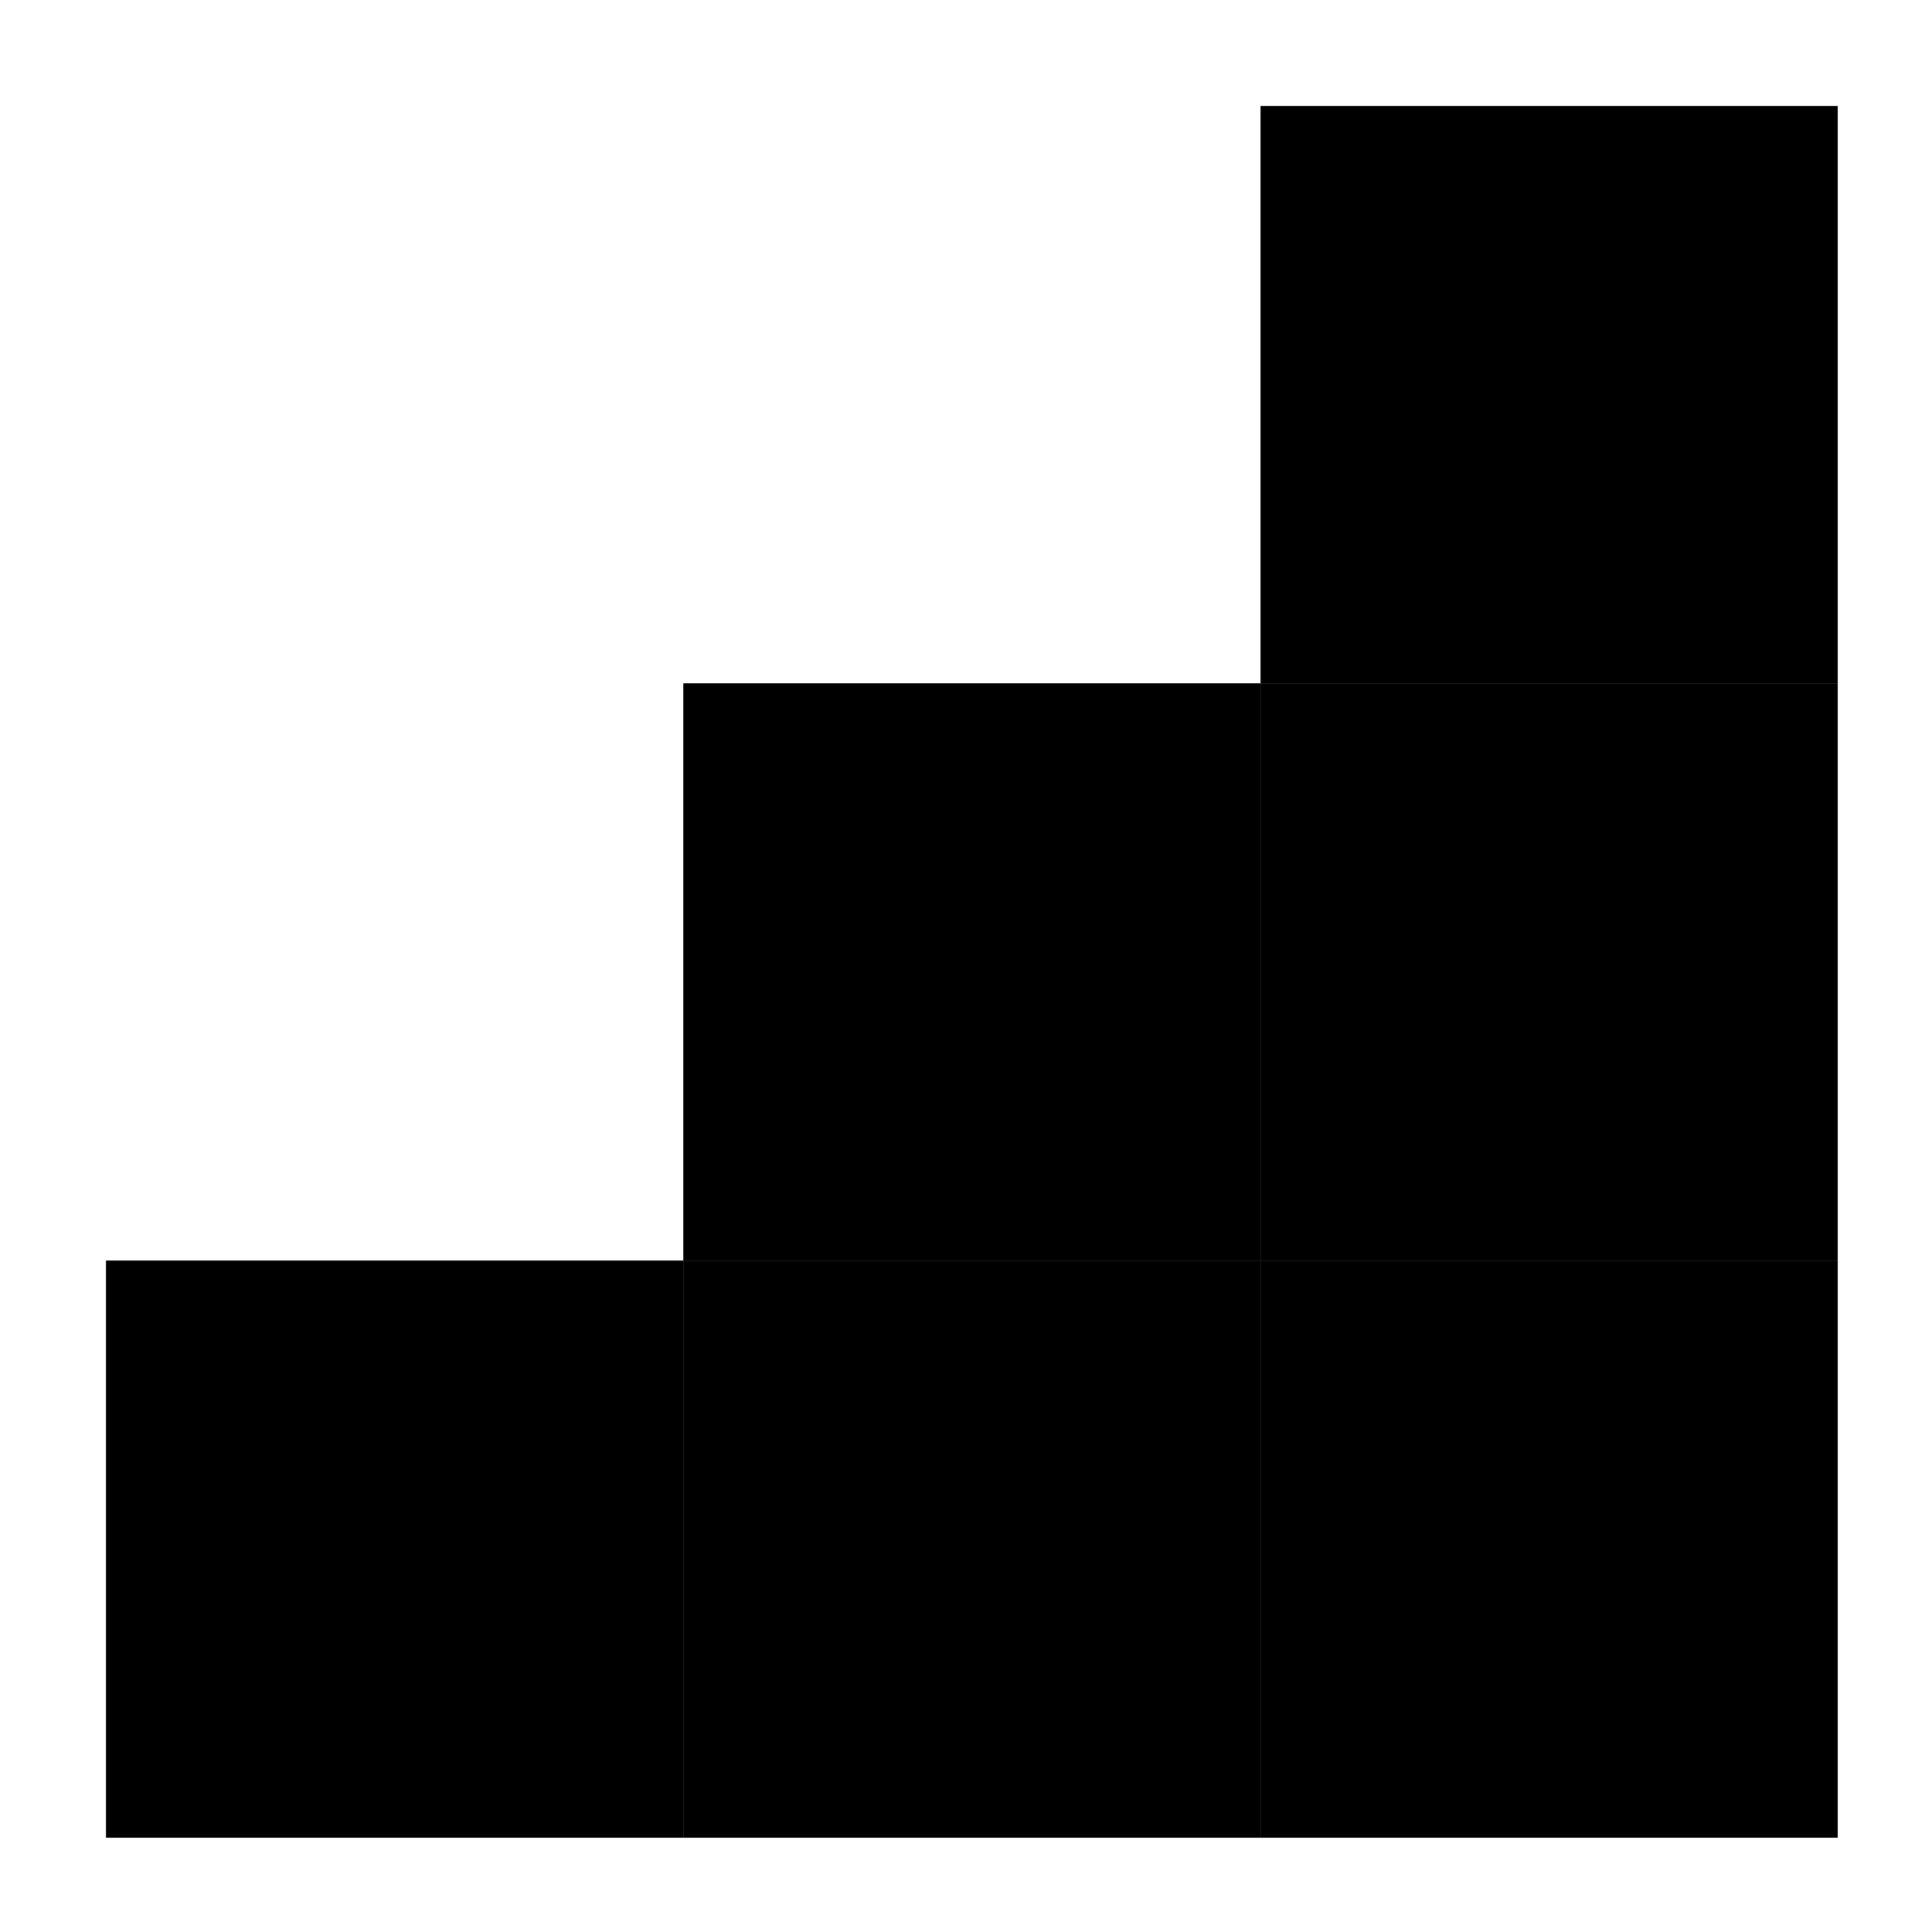
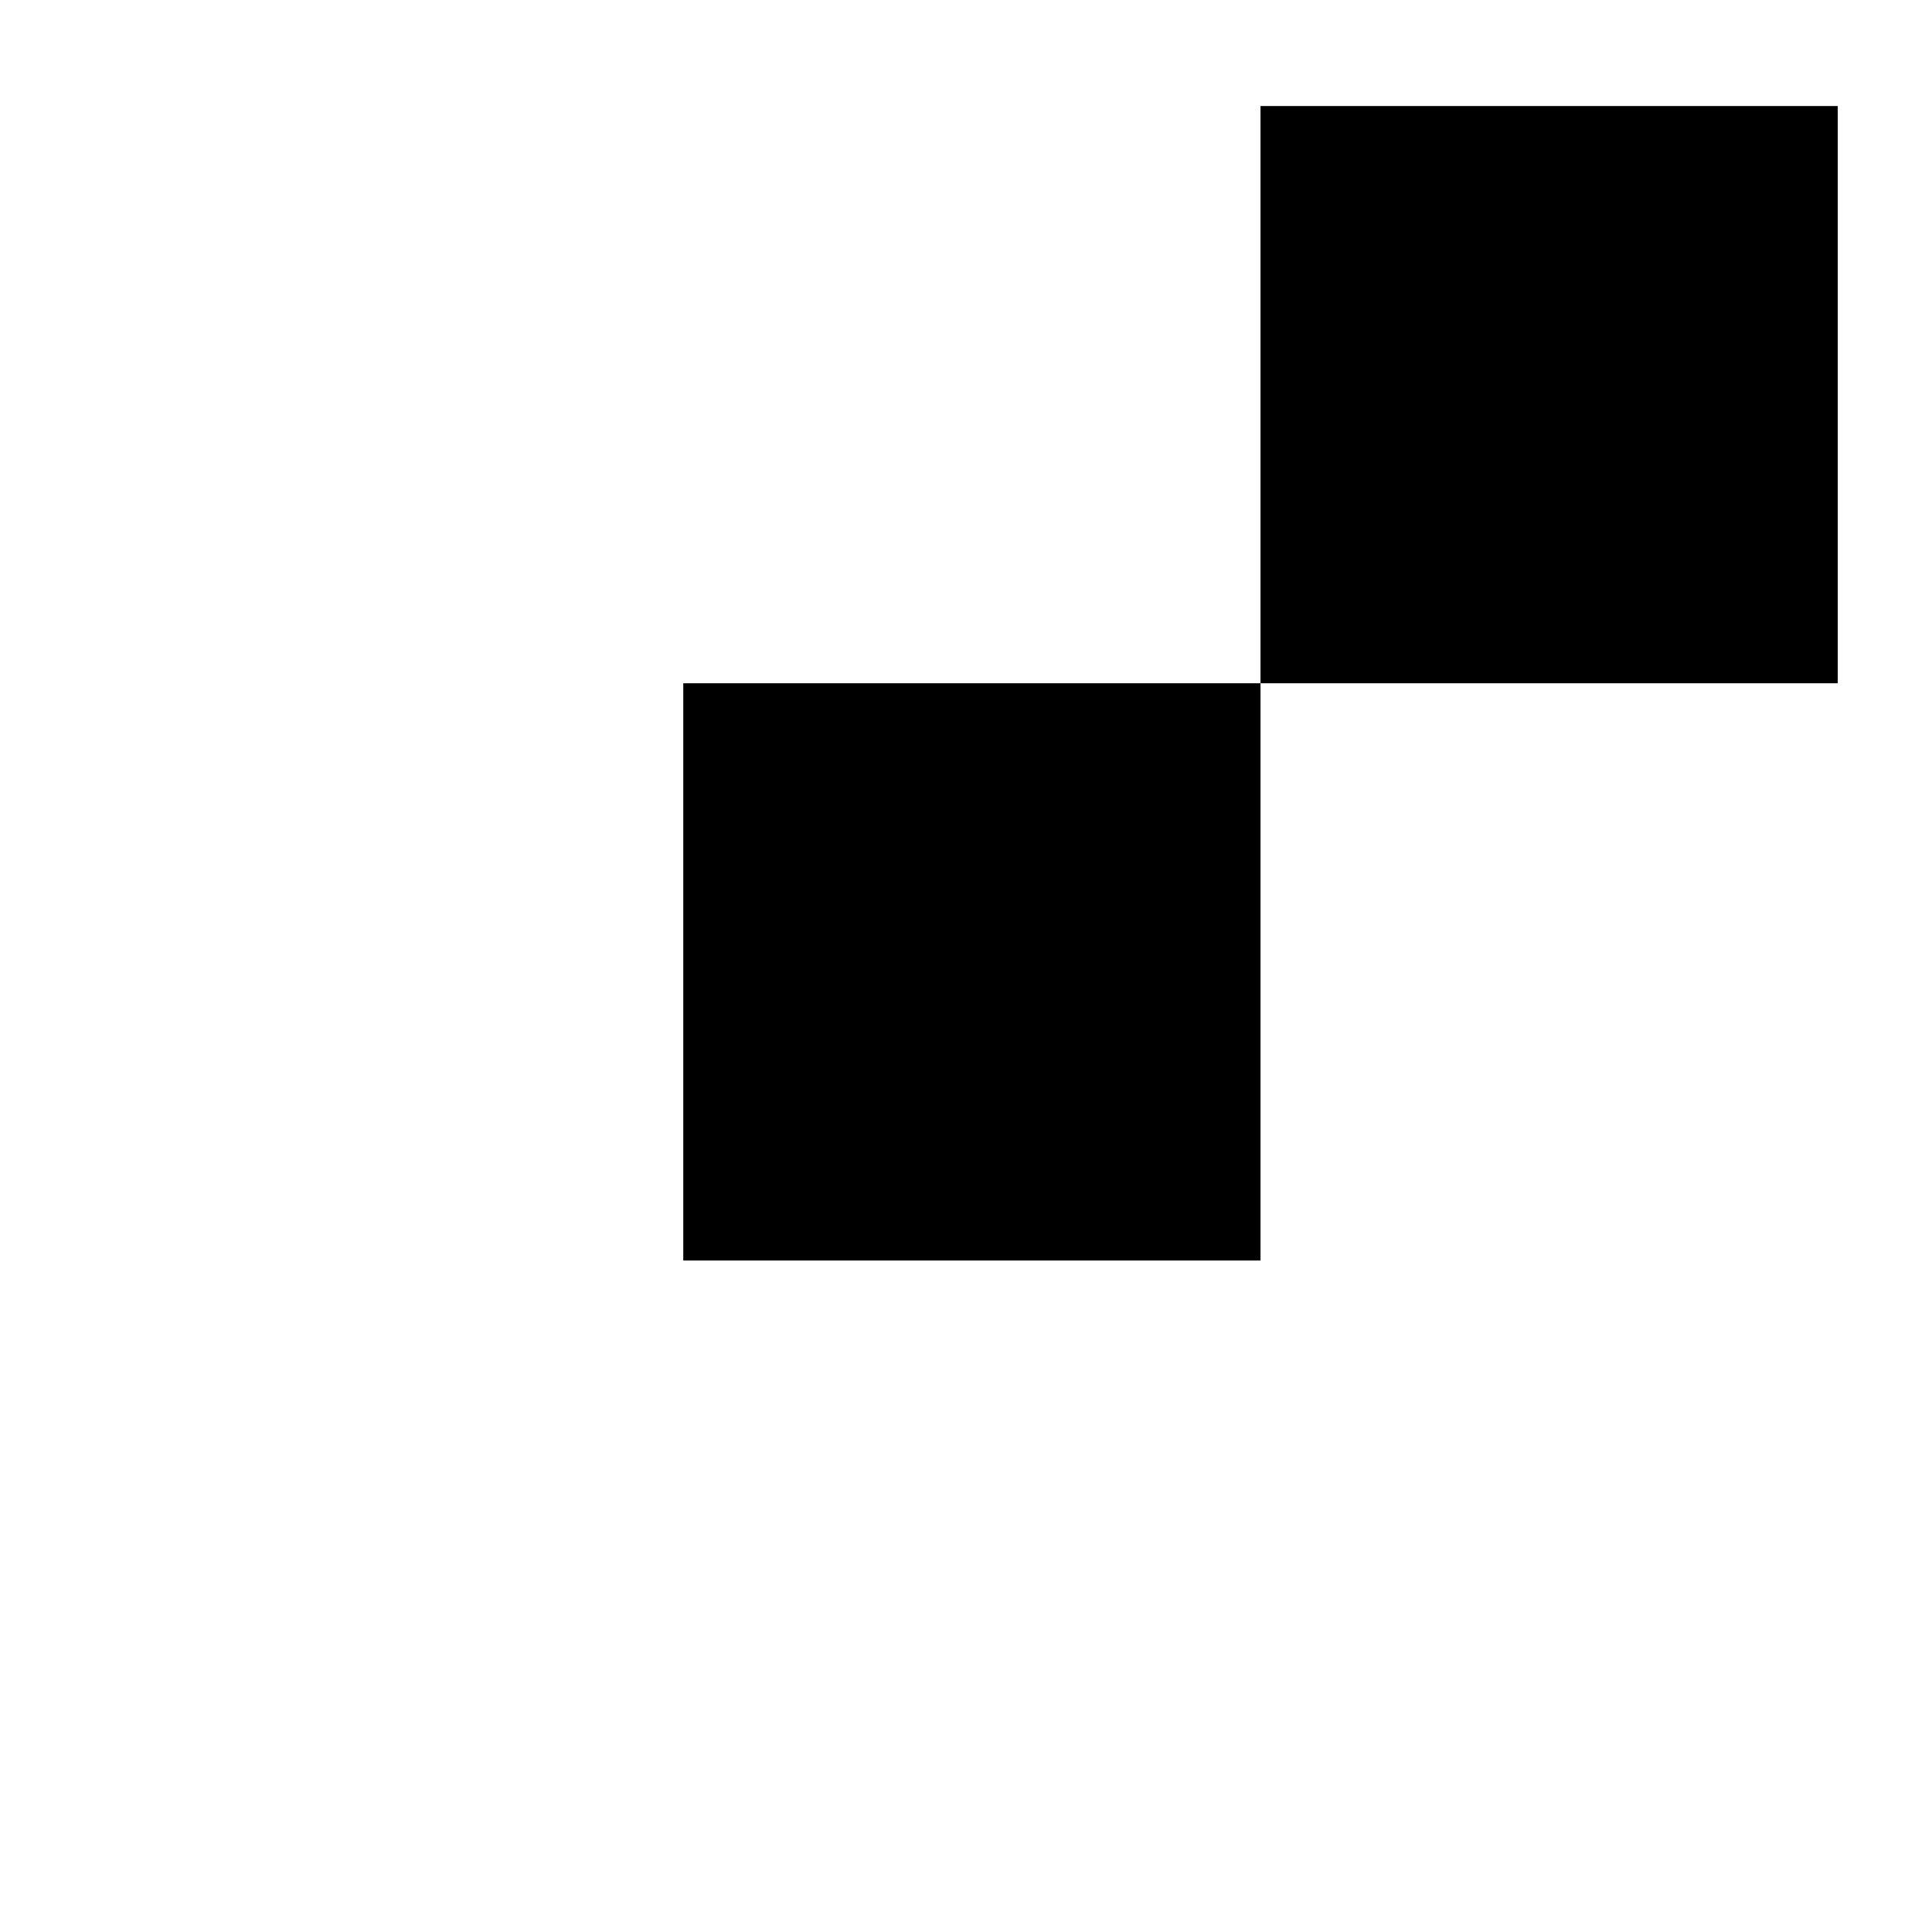
<svg xmlns="http://www.w3.org/2000/svg" width="164" height="164" viewBox="0 0 164 164" fill="none">
-   <rect x="9" y="107" width="49" height="49" fill="black" />
-   <rect x="58" y="107" width="49" height="49" fill="black" />
  <rect x="58" y="58" width="49" height="49" fill="black" />
-   <rect x="107" y="107" width="49" height="49" fill="black" />
-   <rect x="107" y="58" width="49" height="49" fill="black" />
  <rect x="107" y="9" width="49" height="49" fill="black" />
</svg>